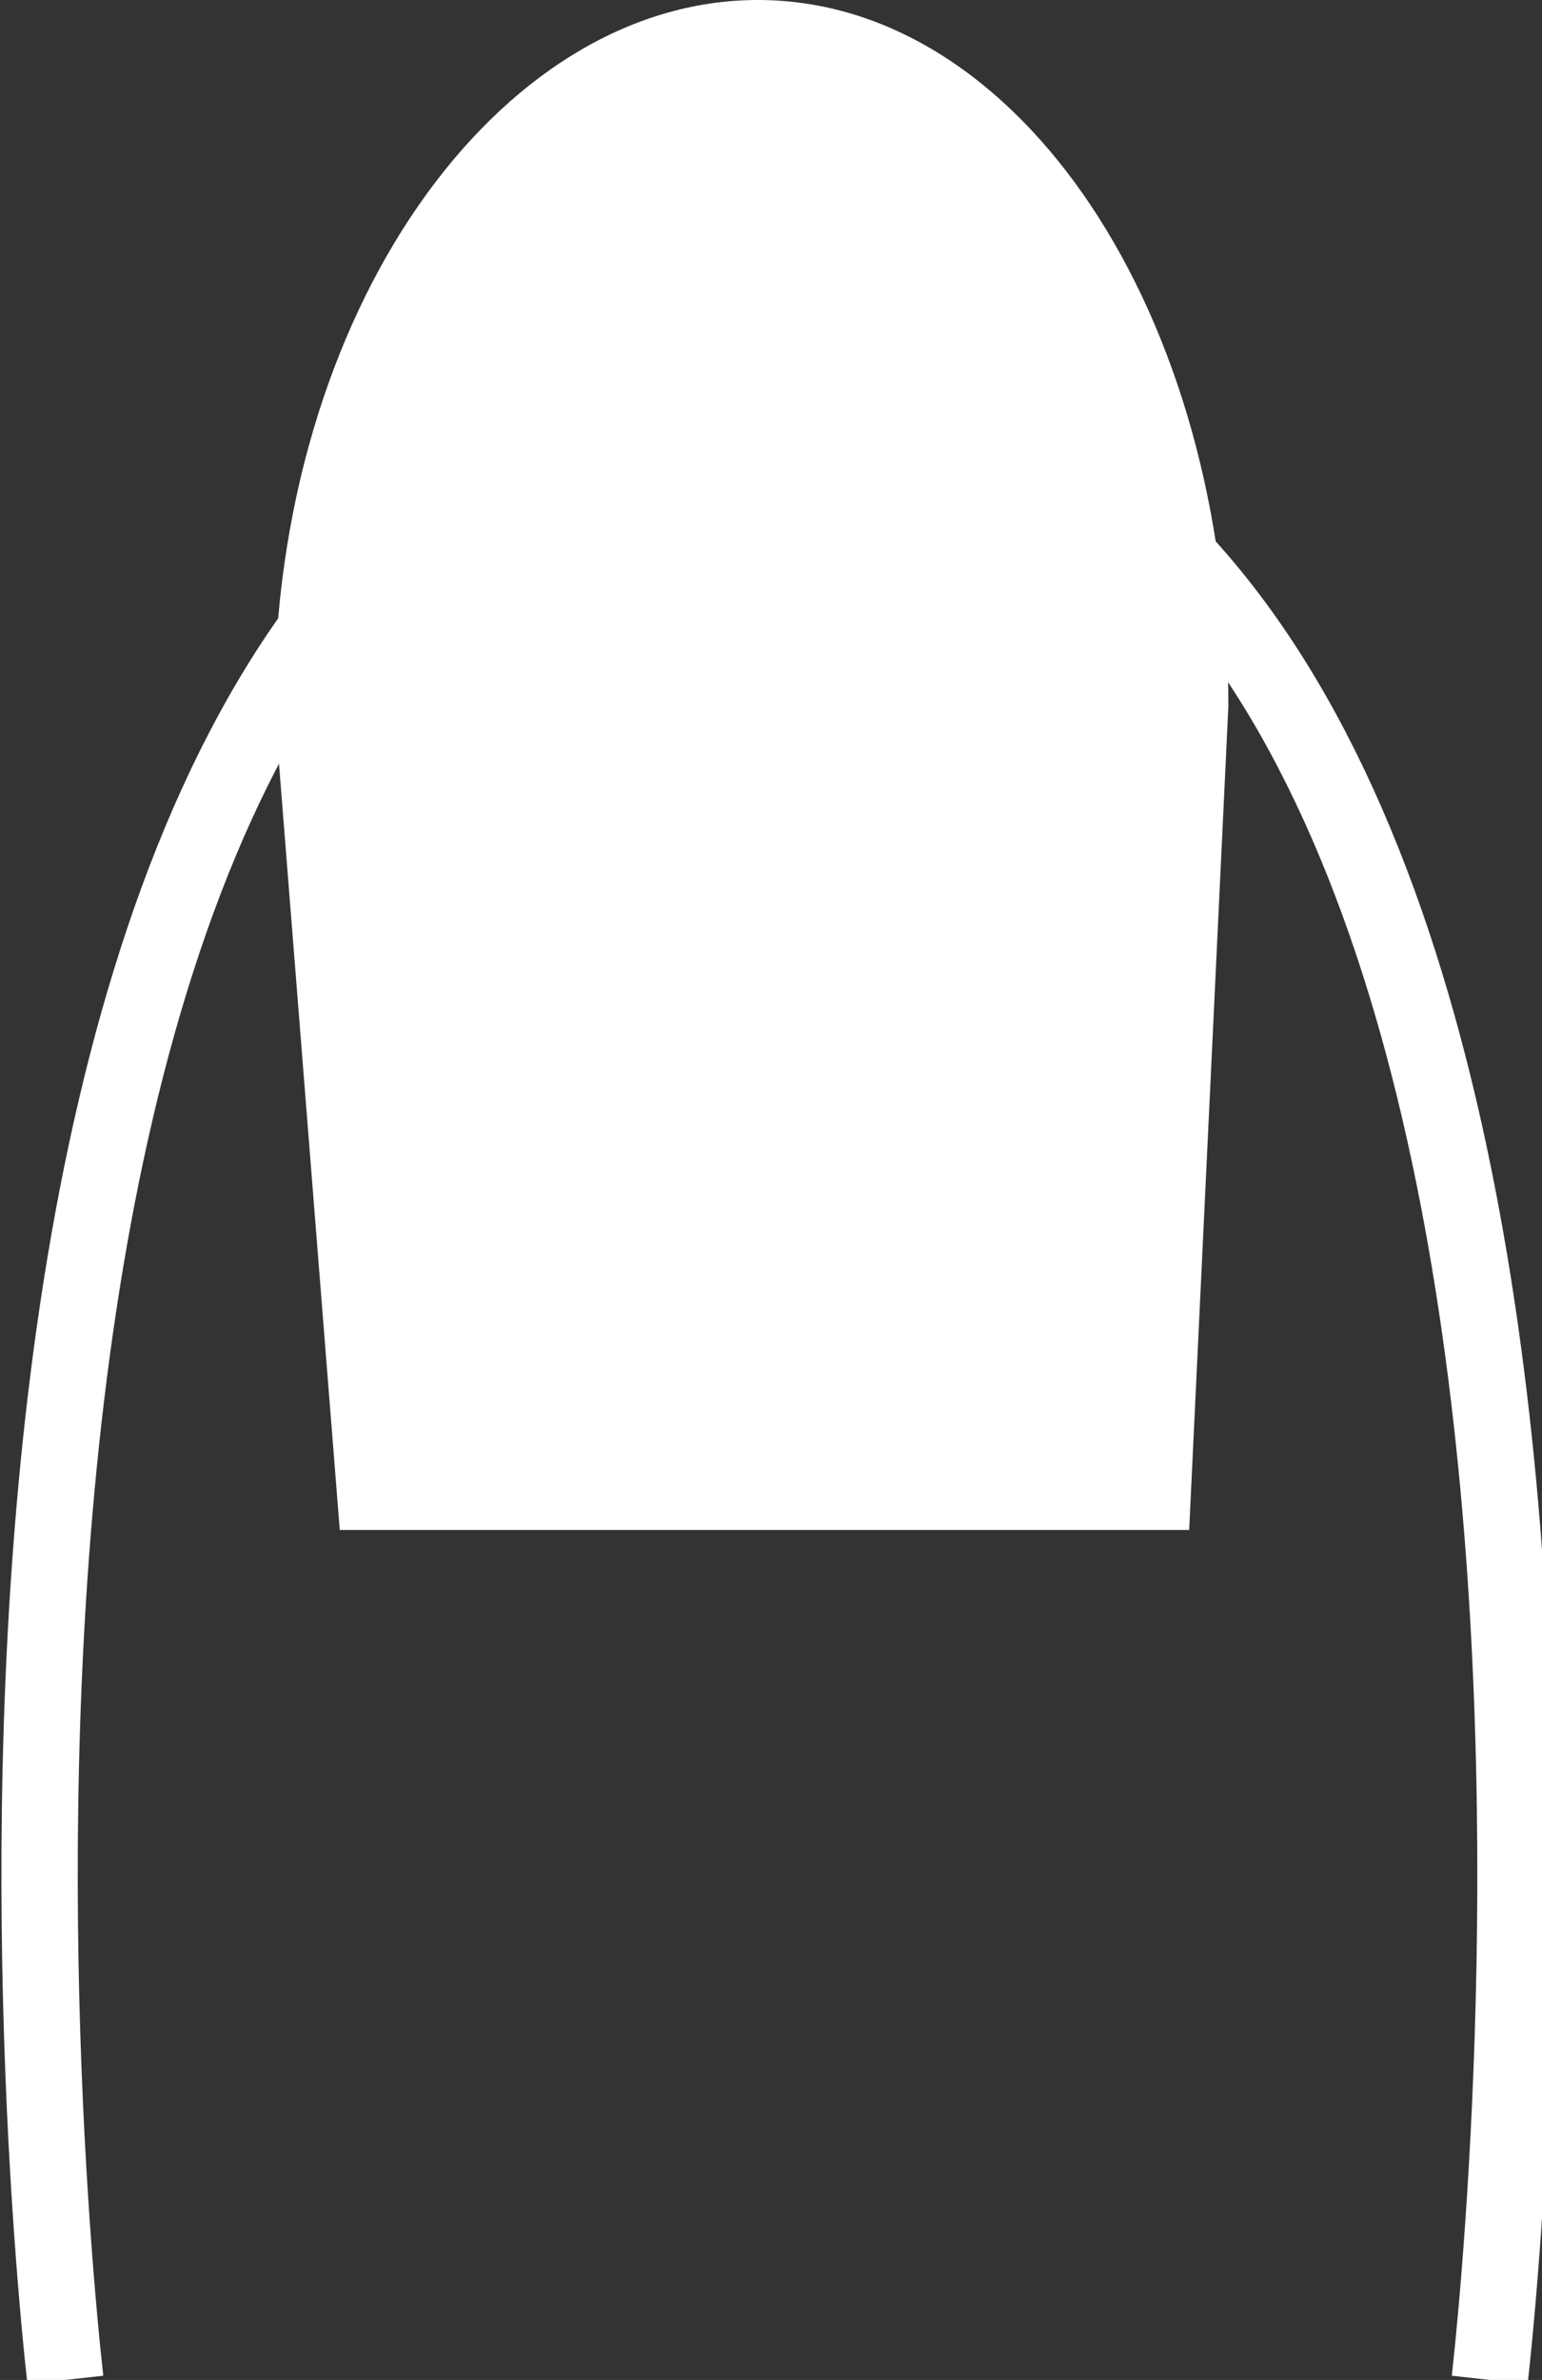
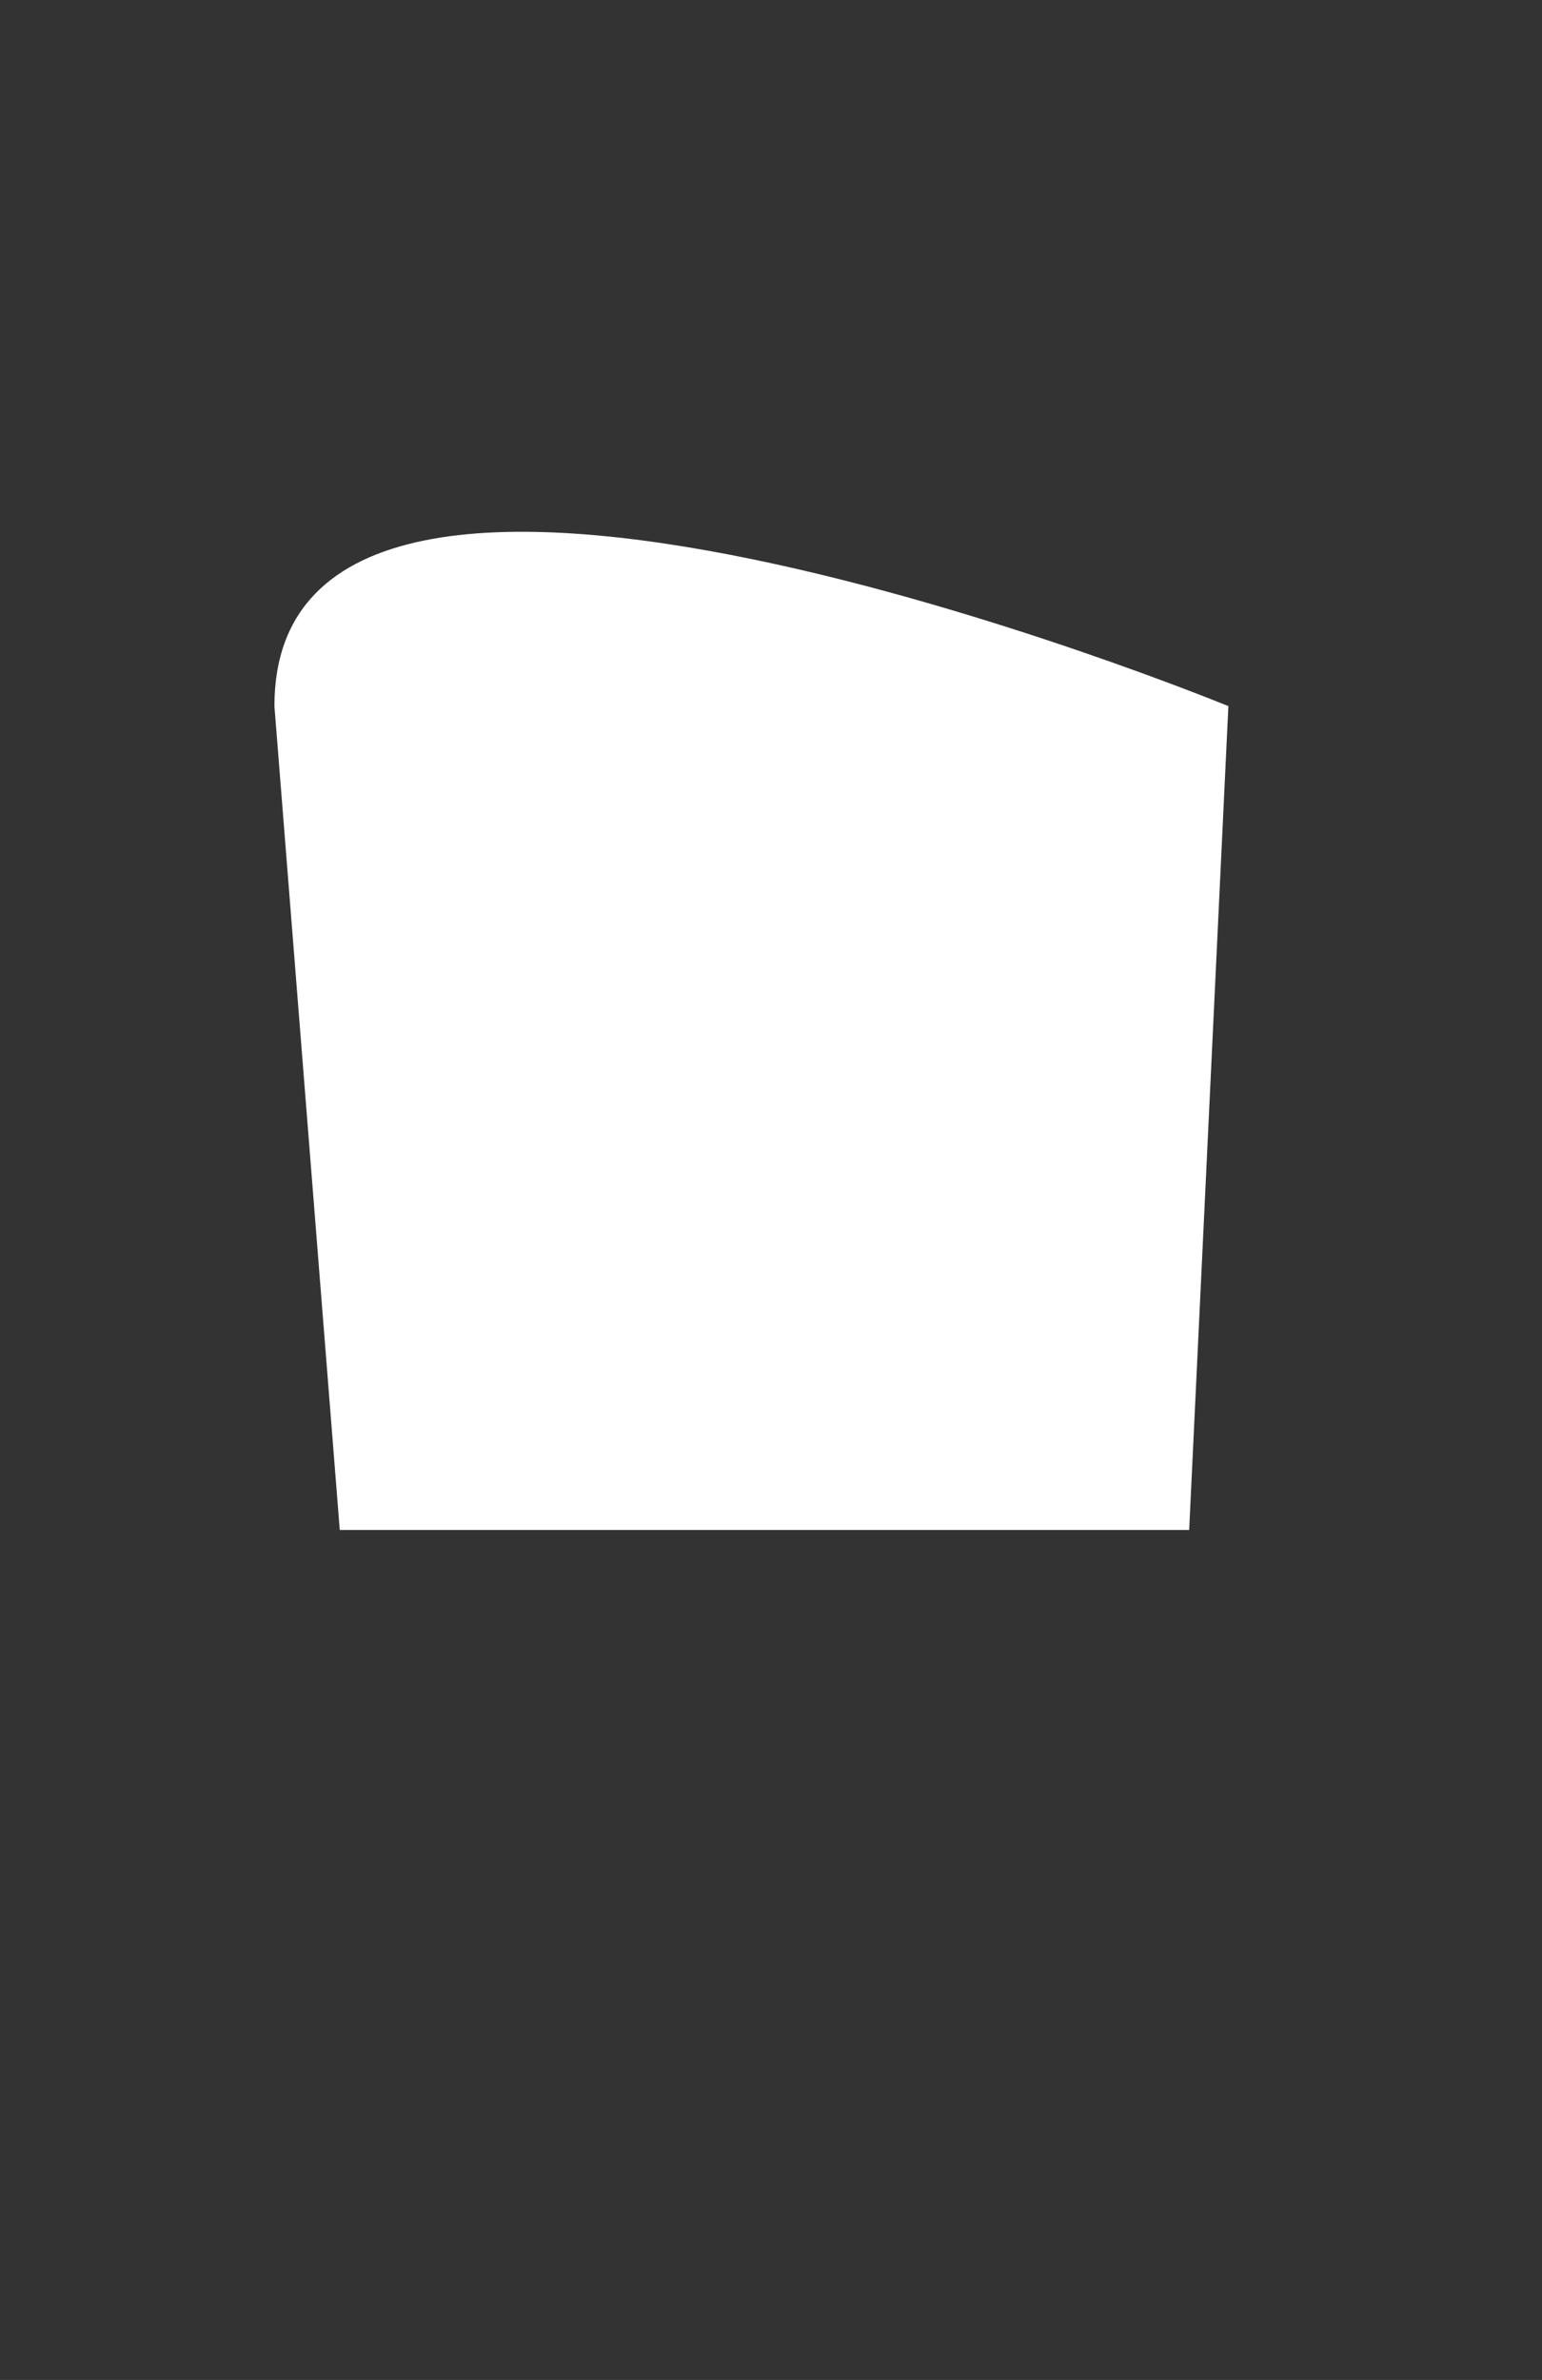
<svg xmlns="http://www.w3.org/2000/svg" version="1.1" id="Layer_1" x="0px" y="0px" width="11.8px" height="18.2px" viewBox="0 0 11.8 18.2" style="enable-background:new 0 0 11.8 18.2;" xml:space="preserve">
  <rect x="0" y="0" width="11.8" height="18.2" fill="#333333" stroke="none" />
  <style type="text/css">
	.st0{fill:none;stroke:#FFFFFF;stroke-width:0.584;stroke-miterlimit:10;}
	.st1{fill:#FFFFFF;}
</style>
  <g>
-     <path class="st0" d="M0.5,18.2C0.3,16.4-0.9,2.8,6.3,2.8" />
-     <path class="st0" d="M11.4,18.2c0.2-1.8,1.4-15.4-5.8-15.4" />
-     <path class="st1" d="M9.4,5.4c0-3-1.6-5.4-3.6-5.4S2.1,2.4,2.1,5.4l0.5,6.3h6.5L9.4,5.4z" />
+     <path class="st1" d="M9.4,5.4S2.1,2.4,2.1,5.4l0.5,6.3h6.5L9.4,5.4z" />
  </g>
</svg>